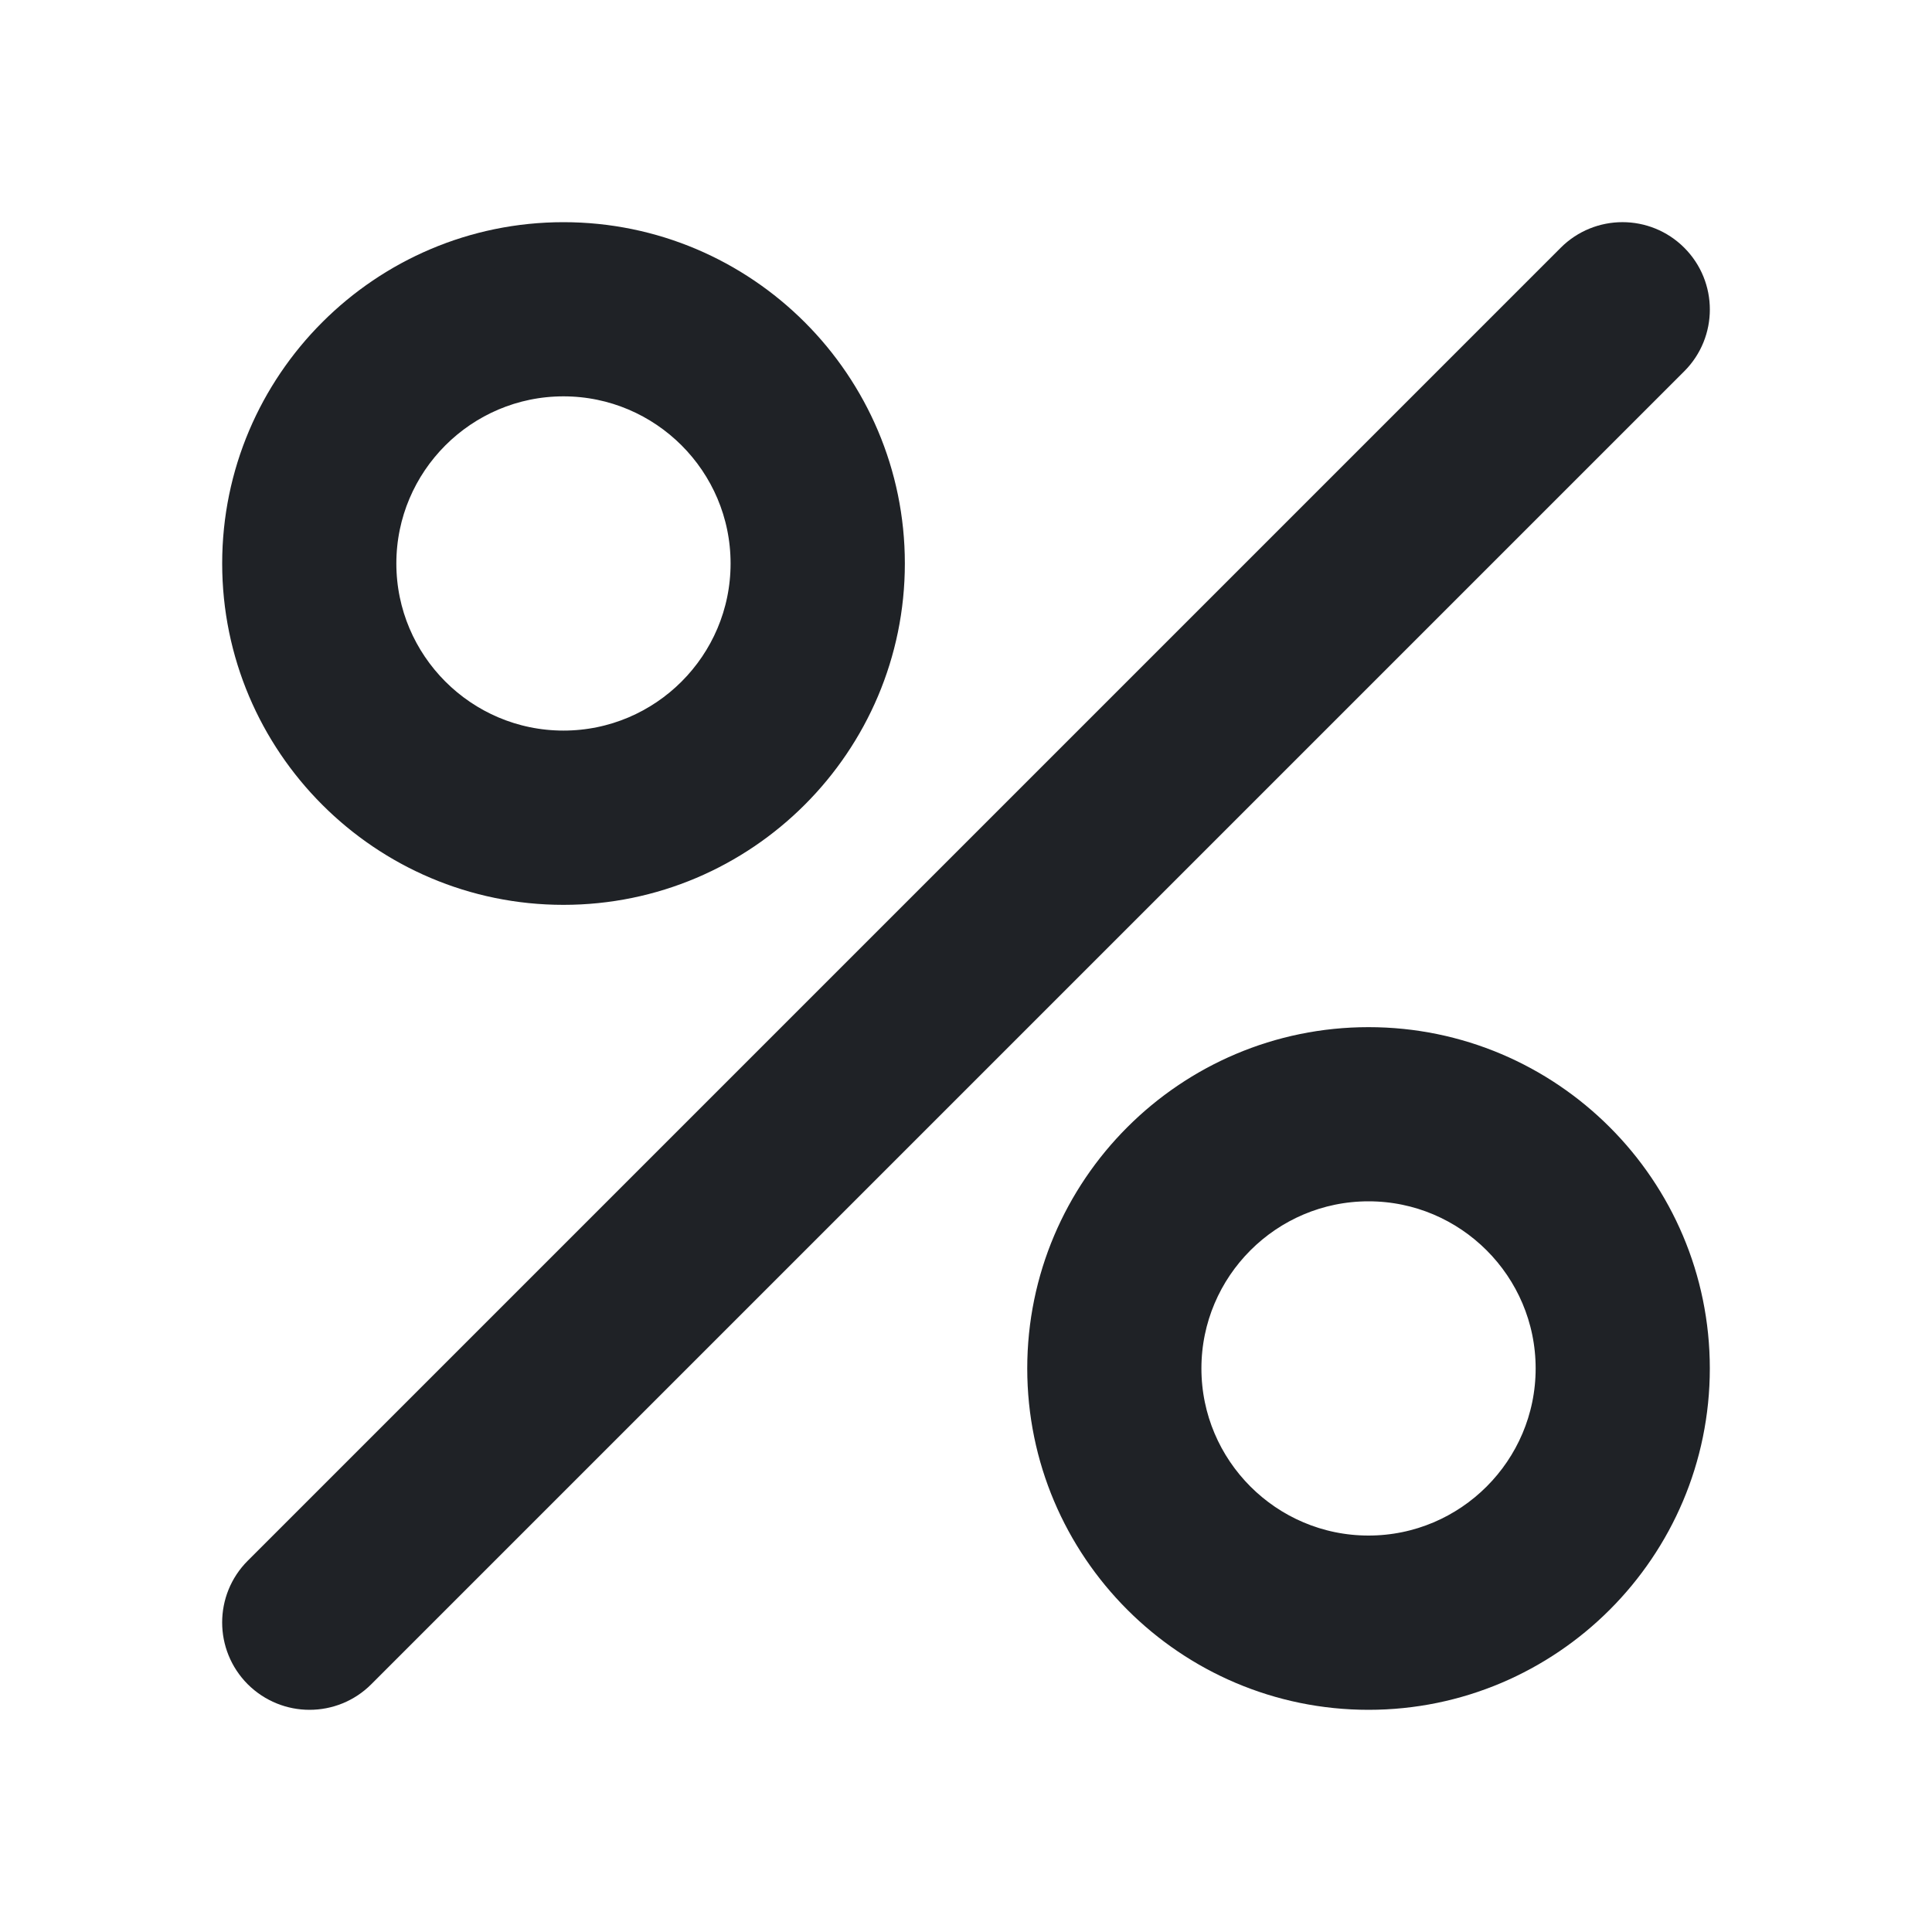
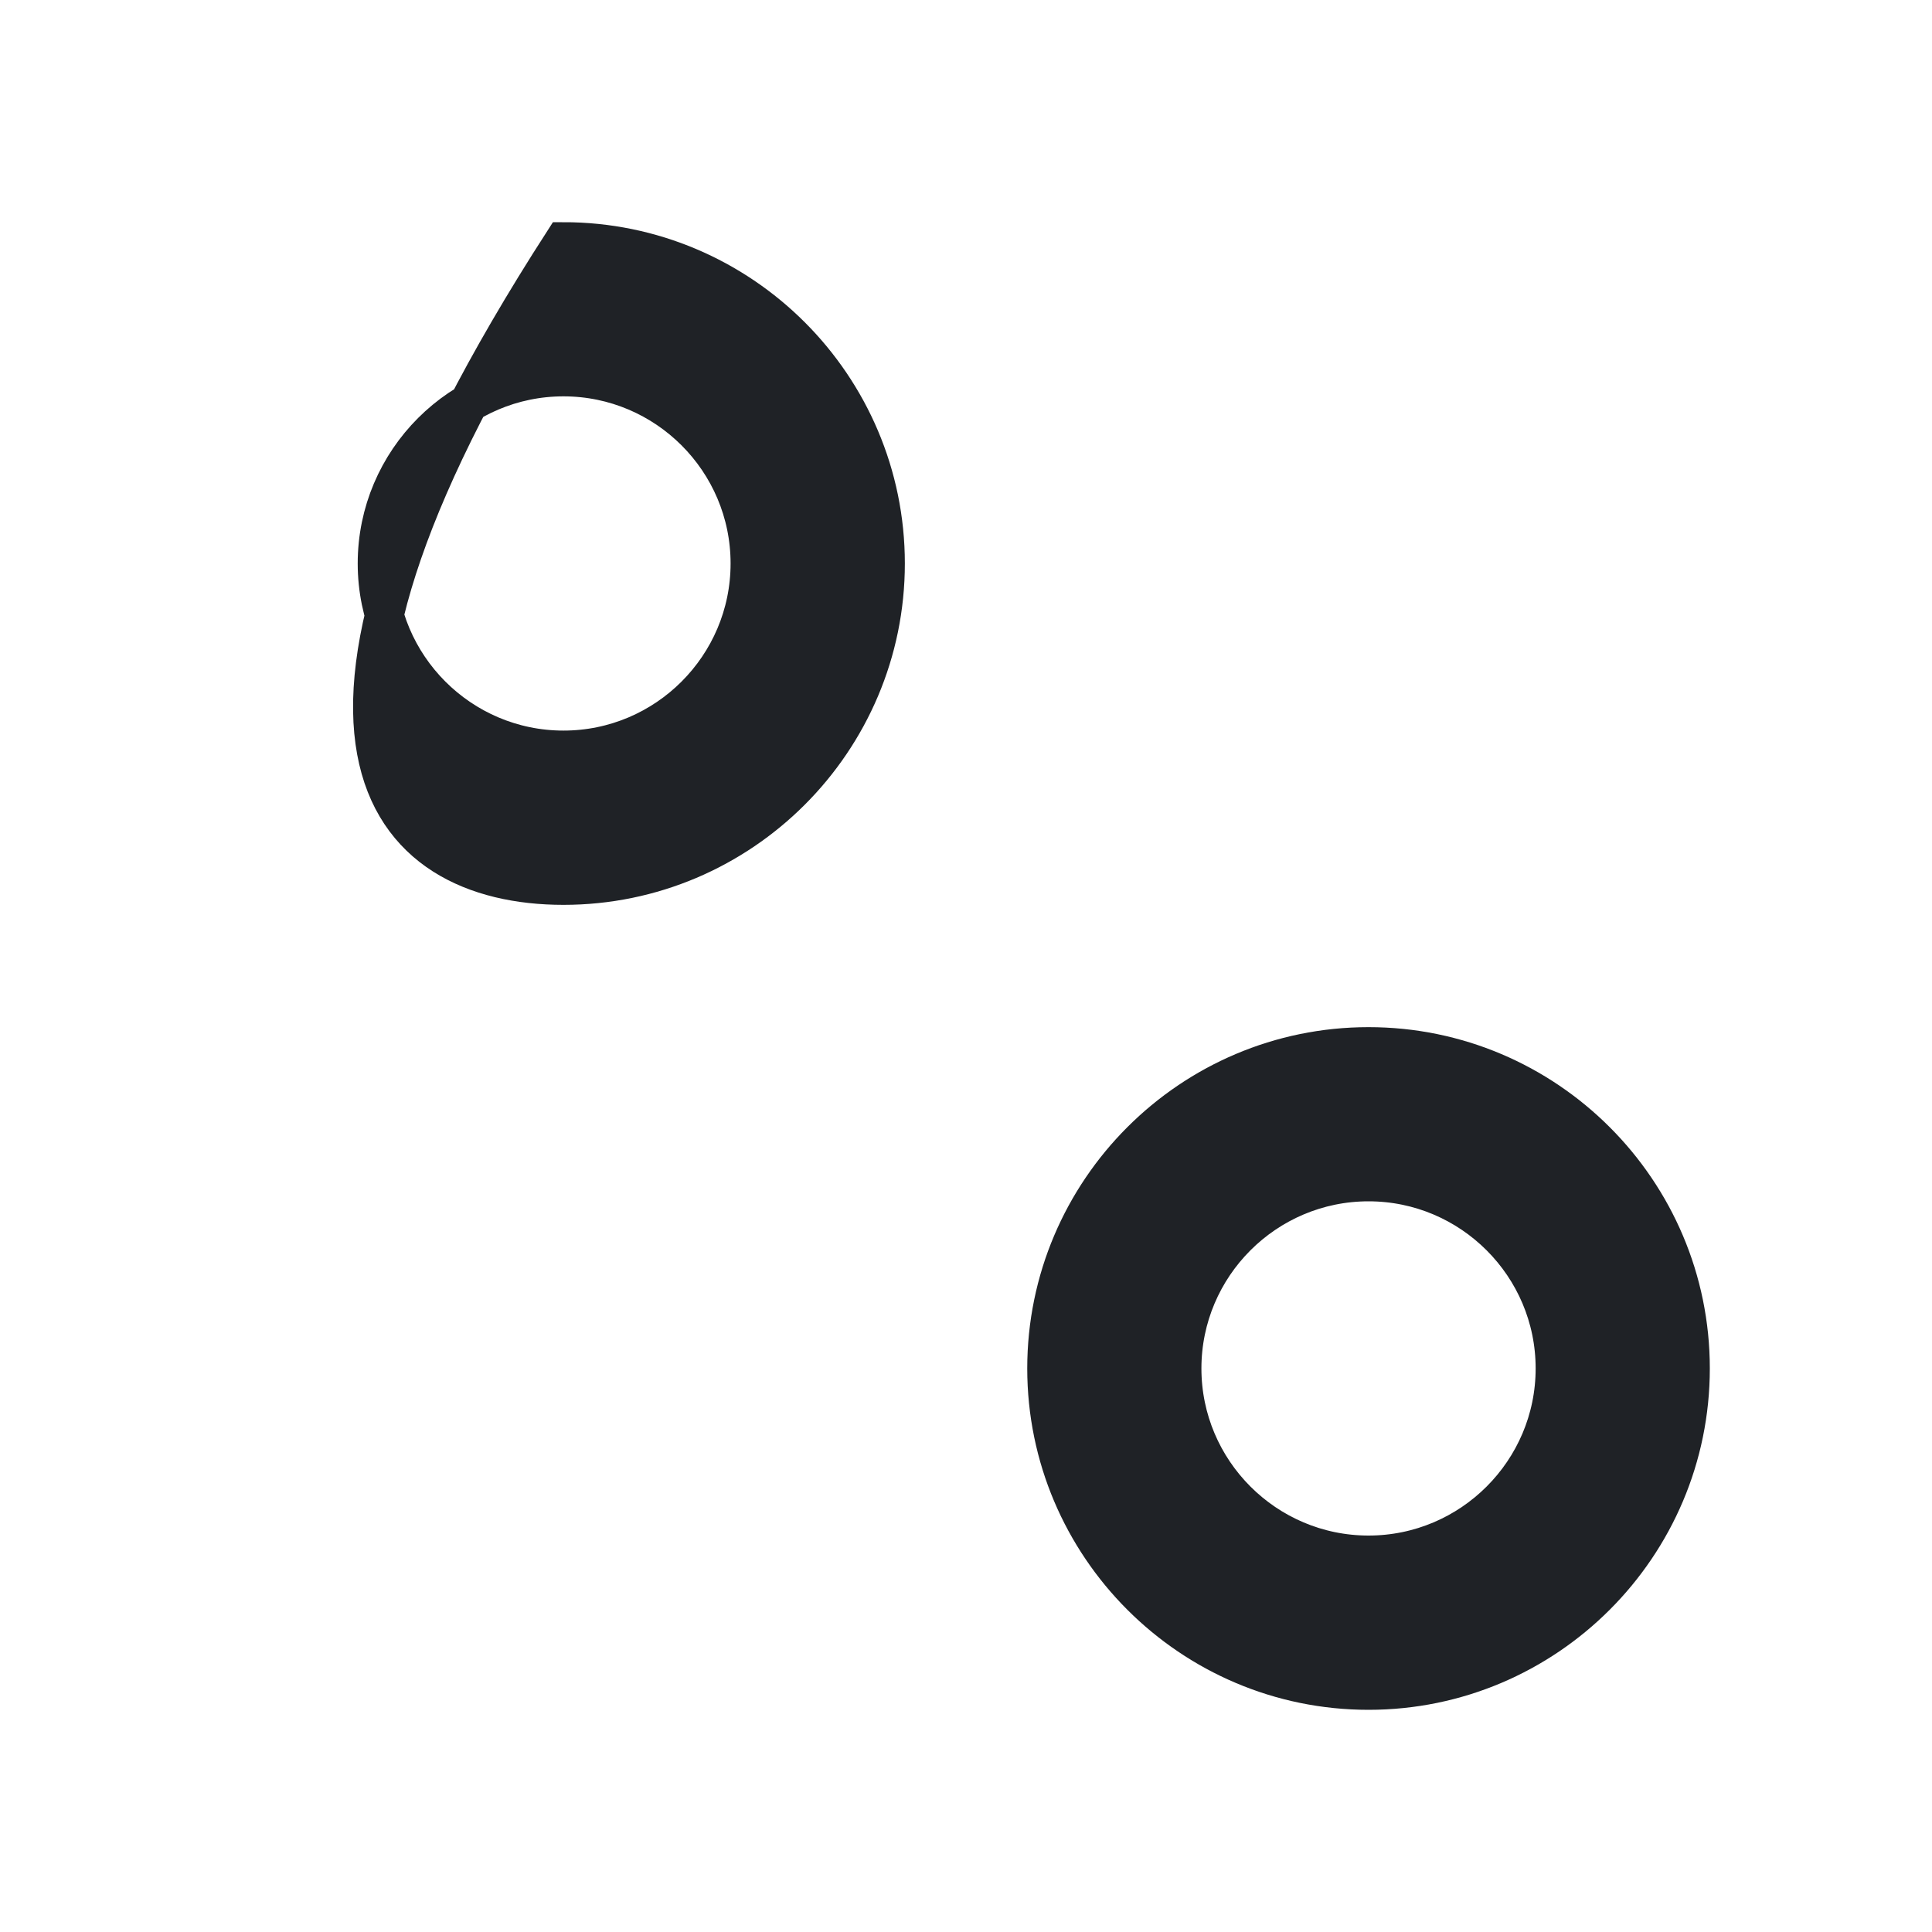
<svg xmlns="http://www.w3.org/2000/svg" width="20" height="20" viewBox="0 0 20 20" fill="none">
-   <path d="M17.294 2.706C17.019 2.431 16.573 2.431 16.298 2.706L2.706 16.298C2.431 16.573 2.431 17.018 2.706 17.294C2.844 17.431 3.024 17.5 3.204 17.5C3.385 17.5 3.565 17.431 3.702 17.294L17.294 3.702C17.569 3.427 17.569 2.981 17.294 2.706Z" fill="#1F2226" stroke="#1F2226" stroke-width="0.4" />
-   <path d="M5.833 2.5C3.995 2.5 2.5 3.996 2.5 5.833C2.5 7.671 3.995 9.167 5.833 9.167C7.671 9.167 9.167 7.671 9.167 5.833C9.167 3.995 7.671 2.5 5.833 2.5ZM5.833 7.763C4.769 7.763 3.903 6.897 3.903 5.833C3.903 4.769 4.769 3.903 5.833 3.903C6.897 3.903 7.763 4.769 7.763 5.833C7.763 6.897 6.897 7.763 5.833 7.763Z" fill="#1F2226" stroke="#1F2226" stroke-width="0.4" />
+   <path d="M5.833 2.5C2.5 7.671 3.995 9.167 5.833 9.167C7.671 9.167 9.167 7.671 9.167 5.833C9.167 3.995 7.671 2.5 5.833 2.5ZM5.833 7.763C4.769 7.763 3.903 6.897 3.903 5.833C3.903 4.769 4.769 3.903 5.833 3.903C6.897 3.903 7.763 4.769 7.763 5.833C7.763 6.897 6.897 7.763 5.833 7.763Z" fill="#1F2226" stroke="#1F2226" stroke-width="0.4" />
  <path d="M14.167 10.833C12.329 10.833 10.834 12.328 10.834 14.166C10.834 16.004 12.329 17.5 14.167 17.5C16.005 17.5 17.5 16.004 17.5 14.166C17.5 12.328 16.005 10.833 14.167 10.833ZM14.167 16.096C13.103 16.096 12.237 15.23 12.237 14.166C12.237 13.102 13.103 12.236 14.167 12.236C15.231 12.236 16.097 13.102 16.097 14.166C16.097 15.23 15.231 16.096 14.167 16.096Z" fill="#1F2226" stroke="#1F2226" stroke-width="0.4" />
</svg>